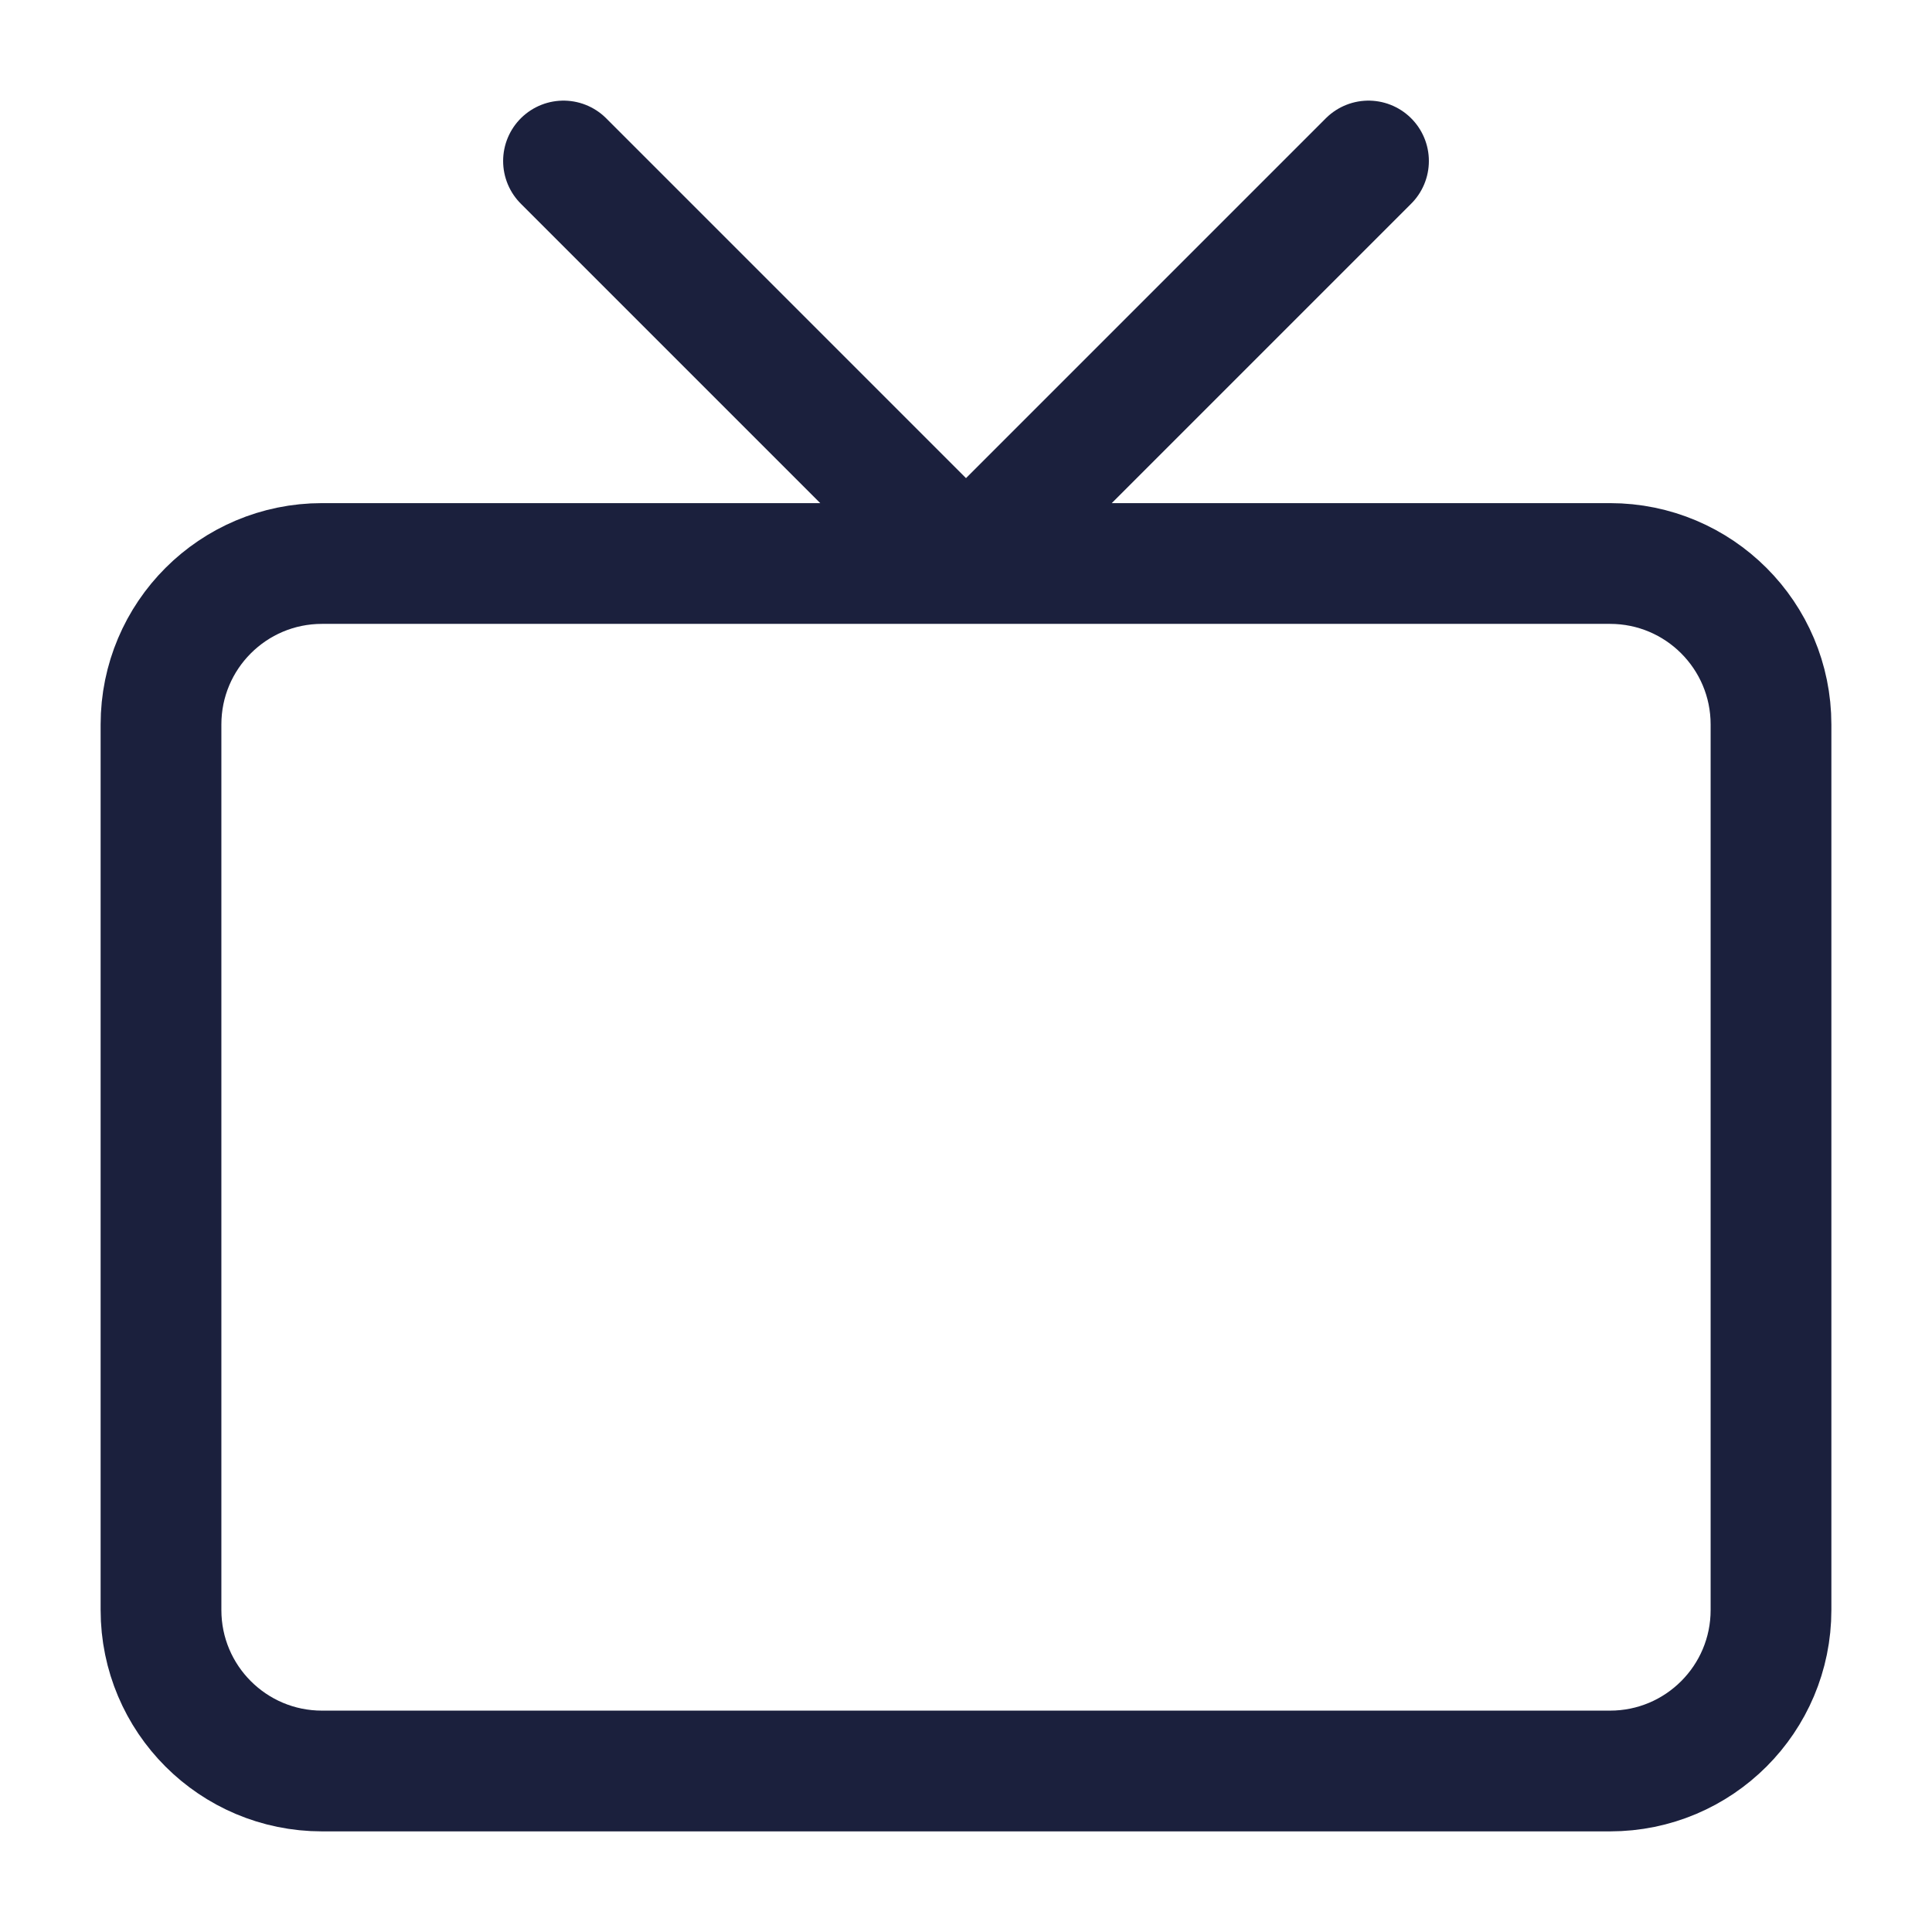
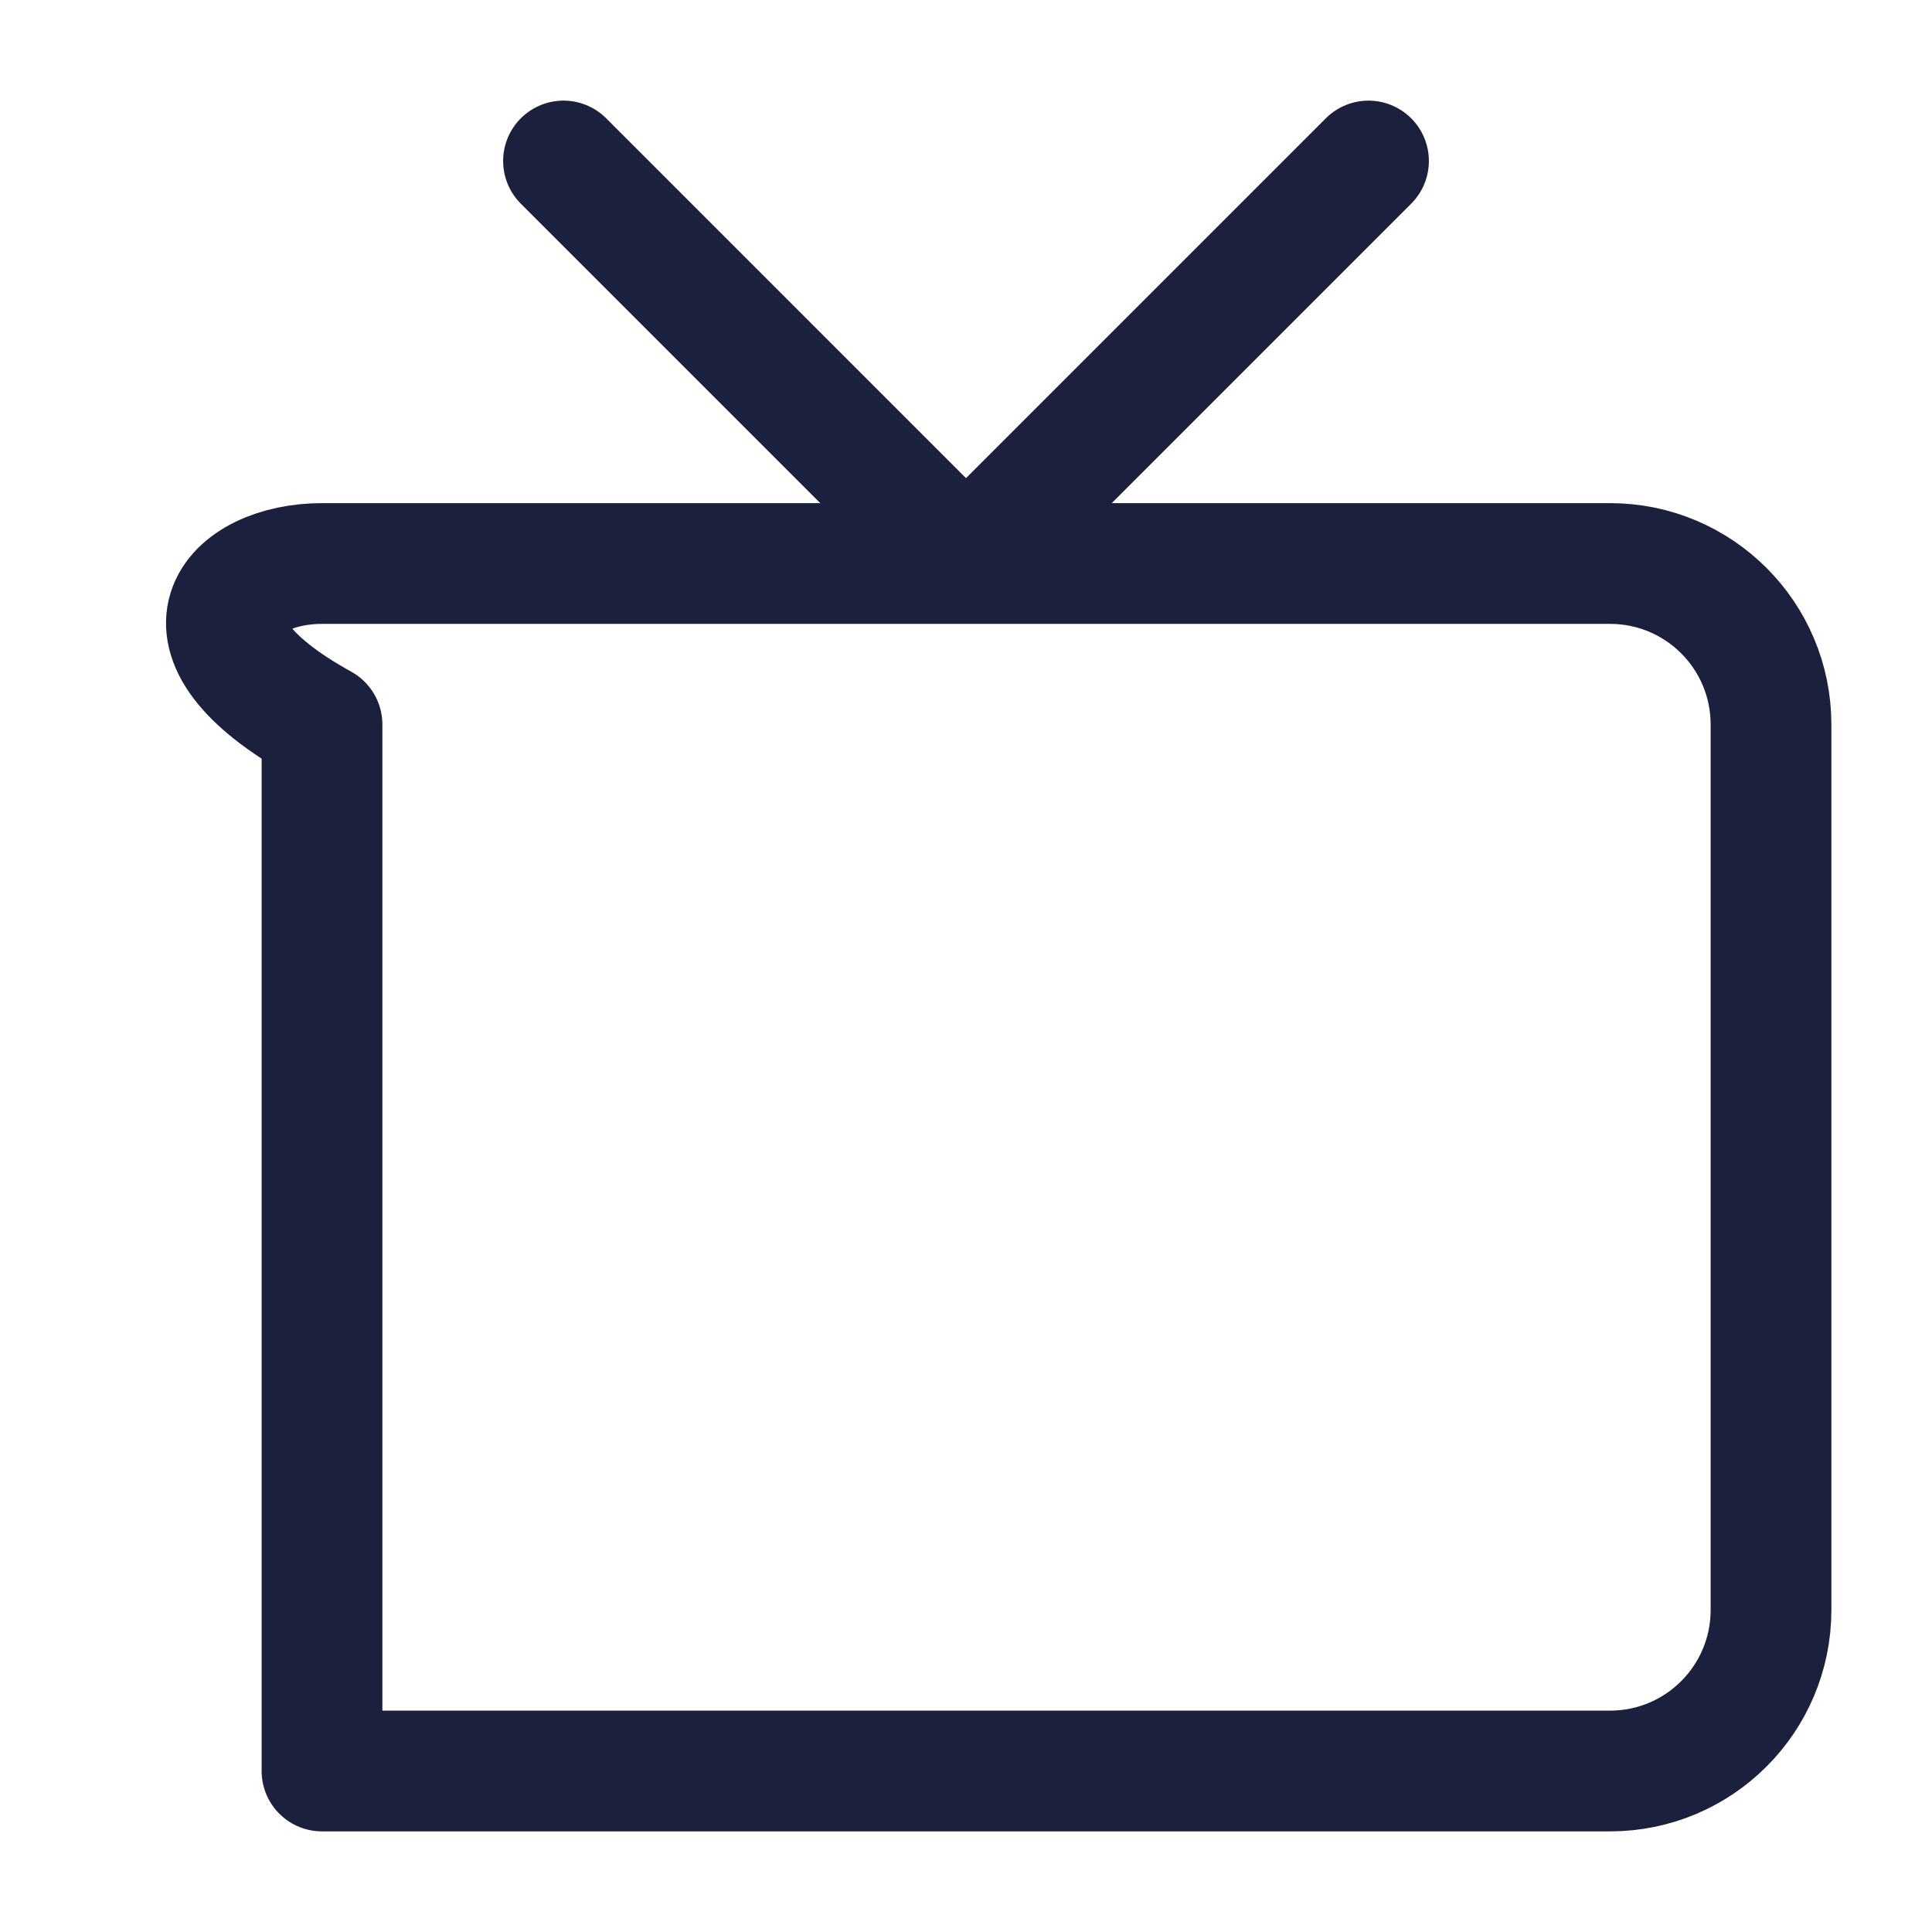
<svg xmlns="http://www.w3.org/2000/svg" width="24" height="24" viewBox="0 0 24 24" fill="none">
  <g id="lucide/tv">
-     <path id="Vector" d="M17 2L12 7L7 2M4 7H20C21.105 7 22 7.895 22 9V20C22 21.105 21.105 22 20 22H4C2.895 22 2 21.105 2 20V9C2 7.895 2.895 7 4 7Z" stroke="#1B203D" stroke-width="1.5" stroke-linecap="round" stroke-linejoin="round" />
+     <path id="Vector" d="M17 2L12 7L7 2M4 7H20C21.105 7 22 7.895 22 9V20C22 21.105 21.105 22 20 22H4V9C2 7.895 2.895 7 4 7Z" stroke="#1B203D" stroke-width="1.5" stroke-linecap="round" stroke-linejoin="round" />
  </g>
</svg>